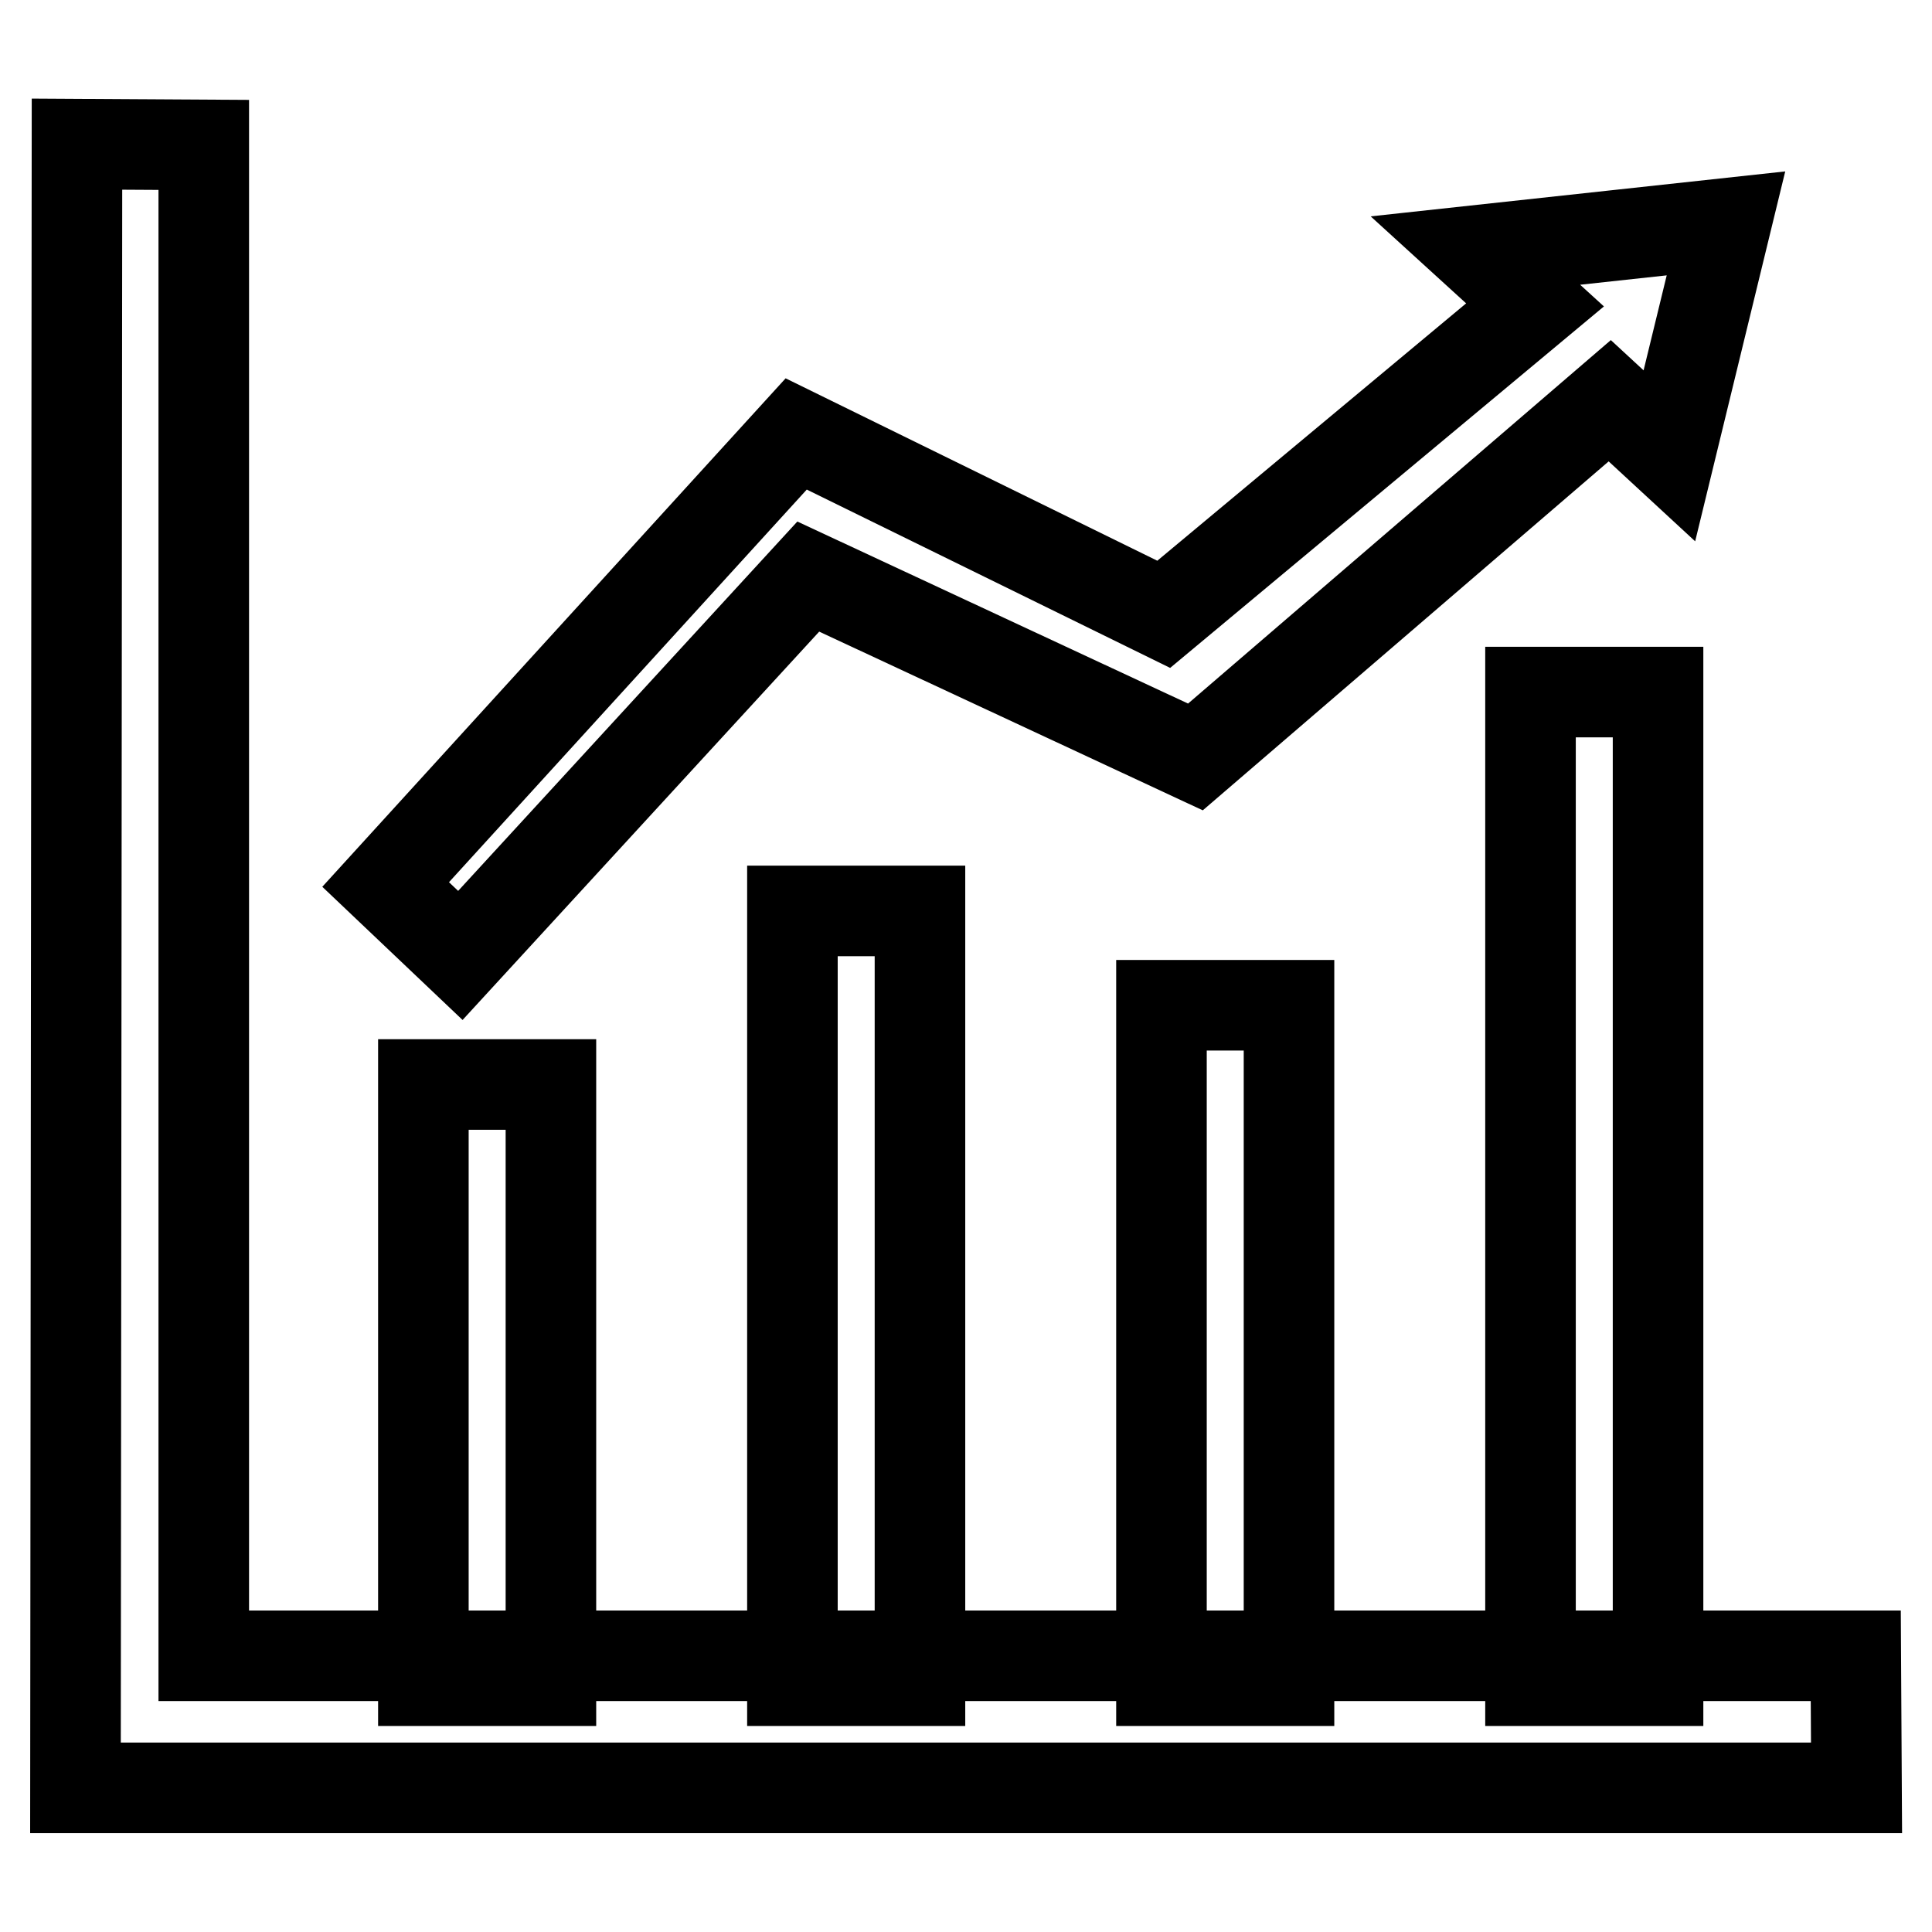
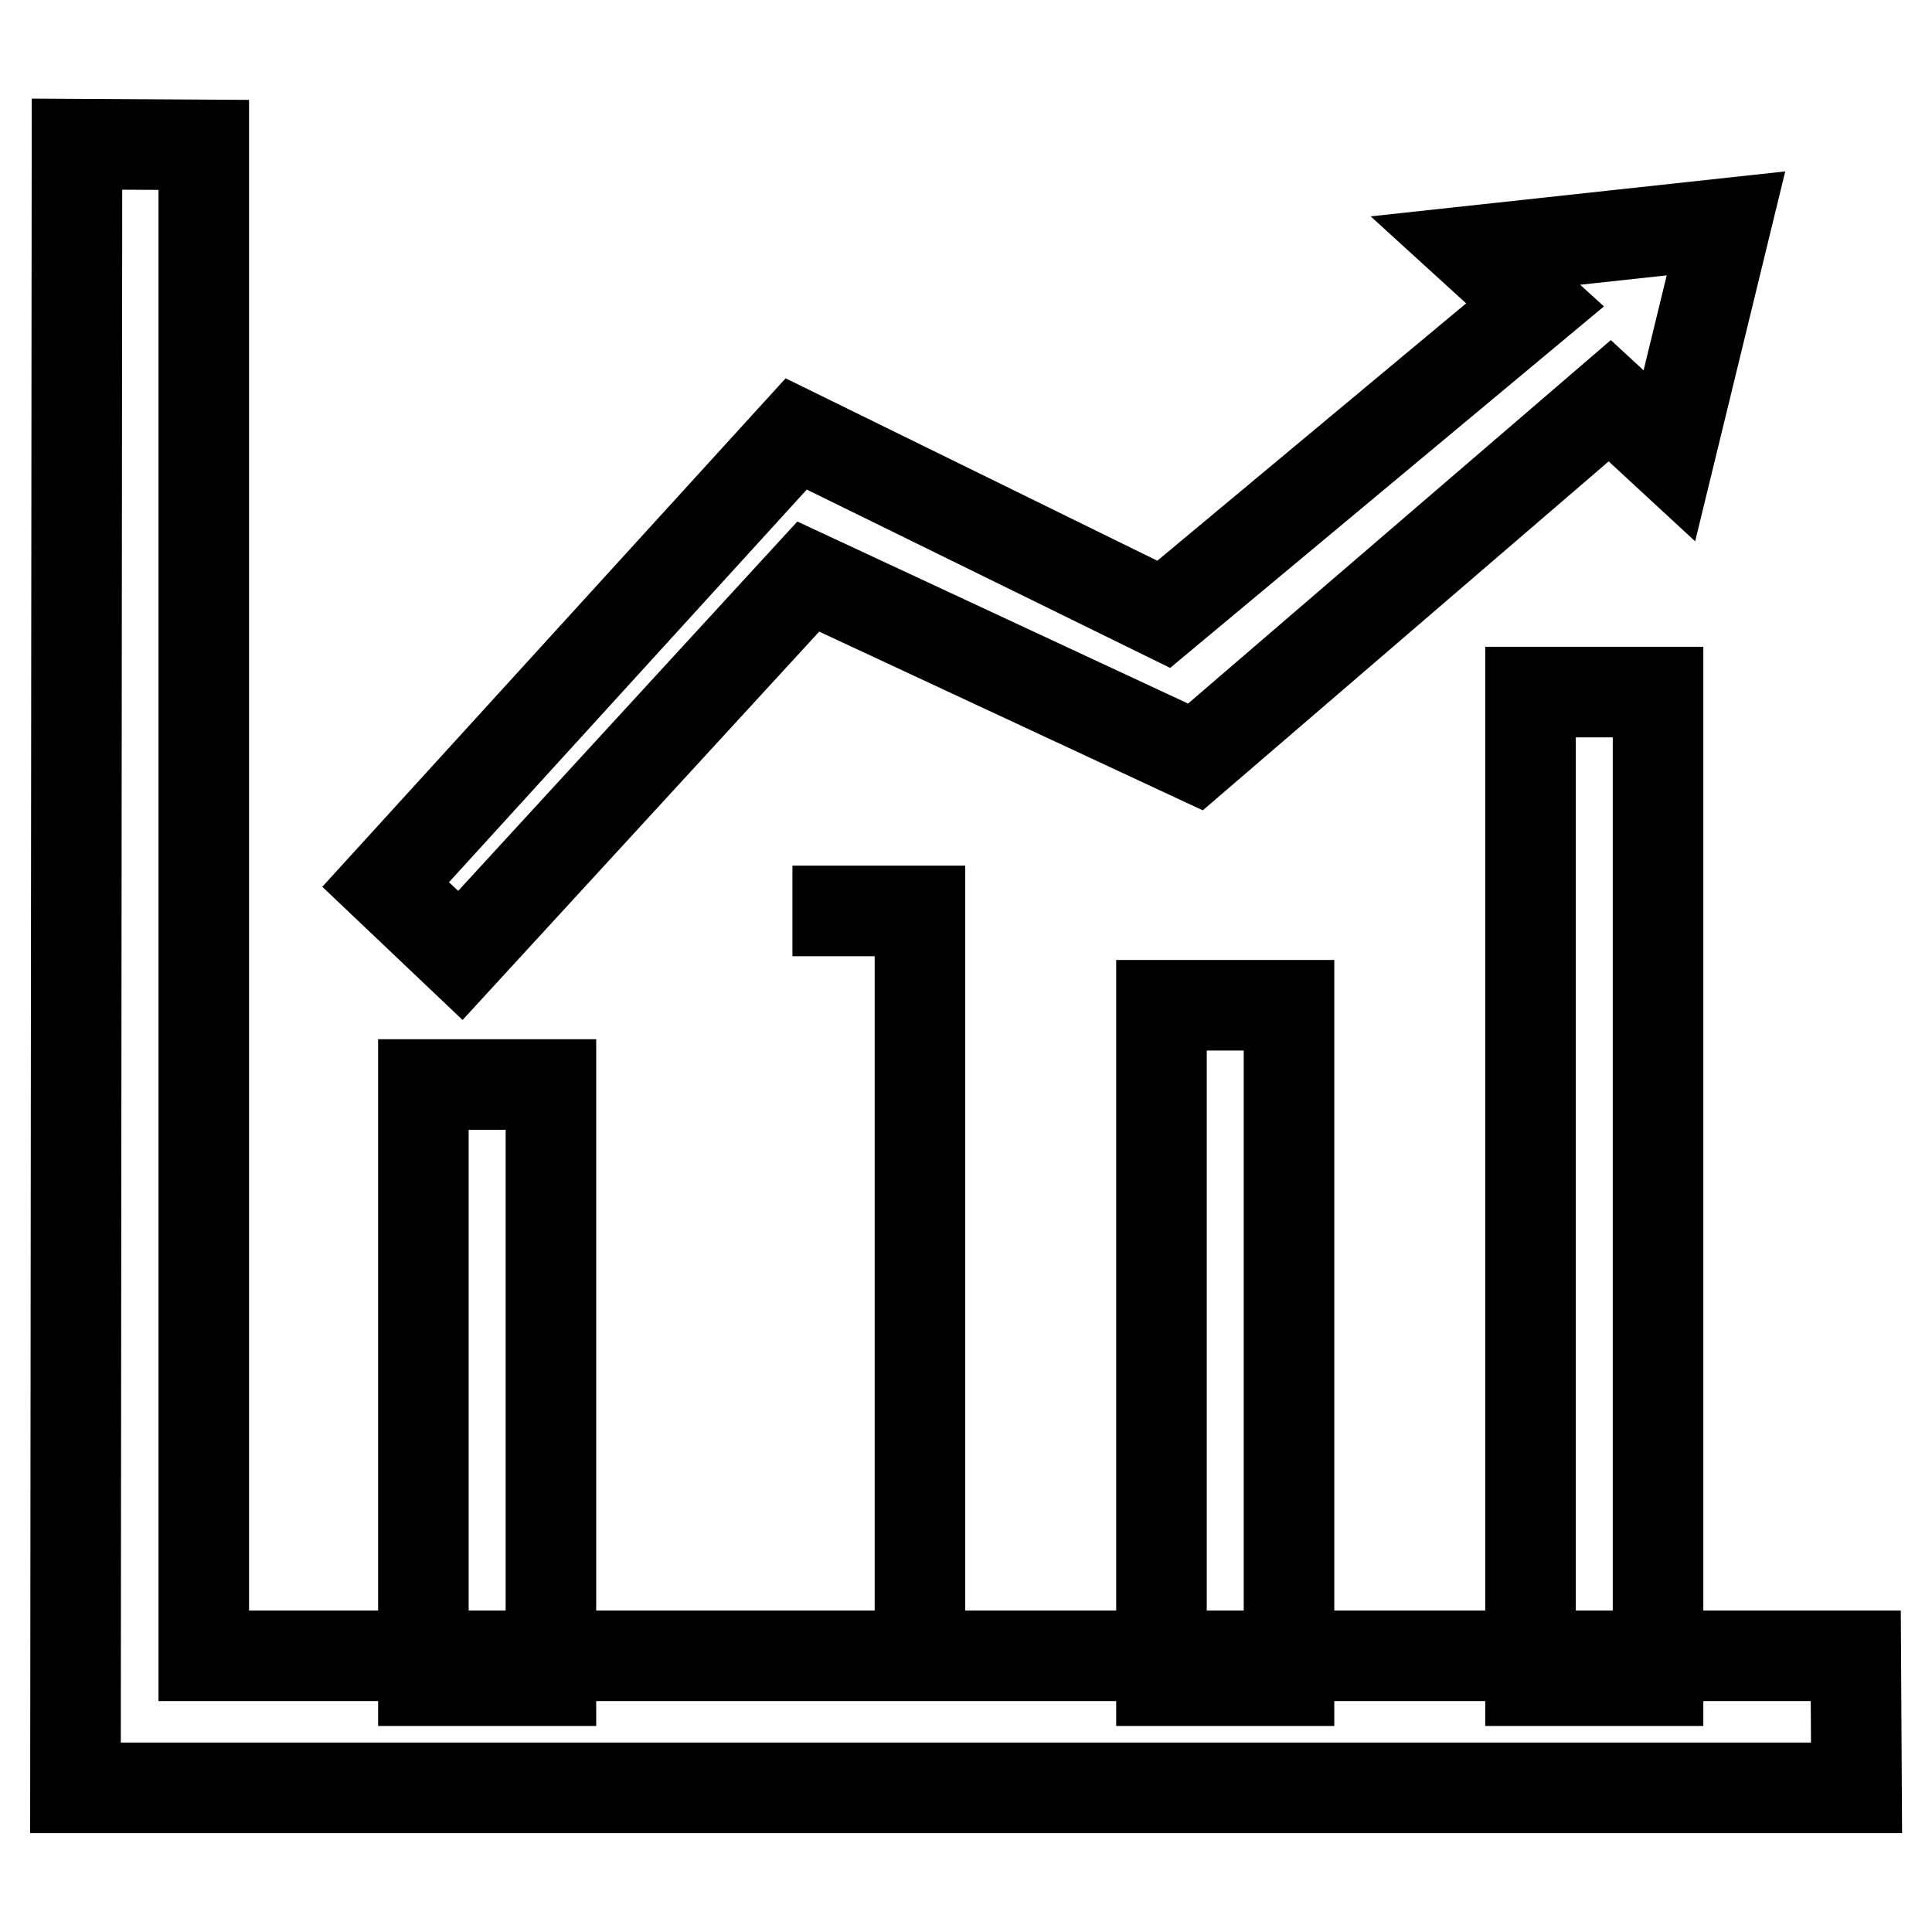
<svg xmlns="http://www.w3.org/2000/svg" version="1.1" x="0px" y="0px" viewBox="0 0 256 256" enable-background="new 0 0 256 256" xml:space="preserve">
  <g>
-     <path stroke-width="12" fill-opacity="0" stroke="#000000" d="M245.9,219.4H27V19.2l-16.8-0.1L10,236.9h236L245.9,219.4L245.9,219.4z M56.1,143.7h16.9v79H56.1V143.7z  M105,120.7h16.9v102H105V120.7z M153.9,133.2h16.9v89.5h-16.9V133.2z M202.8,91.7h16.9v131h-16.9V91.7z M203.4,40.4l-49.2,41 l-48.7-23.9l-54.4,59.7l9.9,9.4l46.1-50.2l51.3,23.9l54.9-47.2l7.9,7.3l7.5-30.8l-33.2,3.6L203.4,40.4L203.4,40.4z" />
+     <path stroke-width="12" fill-opacity="0" stroke="#000000" d="M245.9,219.4H27V19.2l-16.8-0.1L10,236.9h236L245.9,219.4L245.9,219.4z M56.1,143.7h16.9v79H56.1V143.7z  M105,120.7h16.9v102V120.7z M153.9,133.2h16.9v89.5h-16.9V133.2z M202.8,91.7h16.9v131h-16.9V91.7z M203.4,40.4l-49.2,41 l-48.7-23.9l-54.4,59.7l9.9,9.4l46.1-50.2l51.3,23.9l54.9-47.2l7.9,7.3l7.5-30.8l-33.2,3.6L203.4,40.4L203.4,40.4z" />
  </g>
</svg>